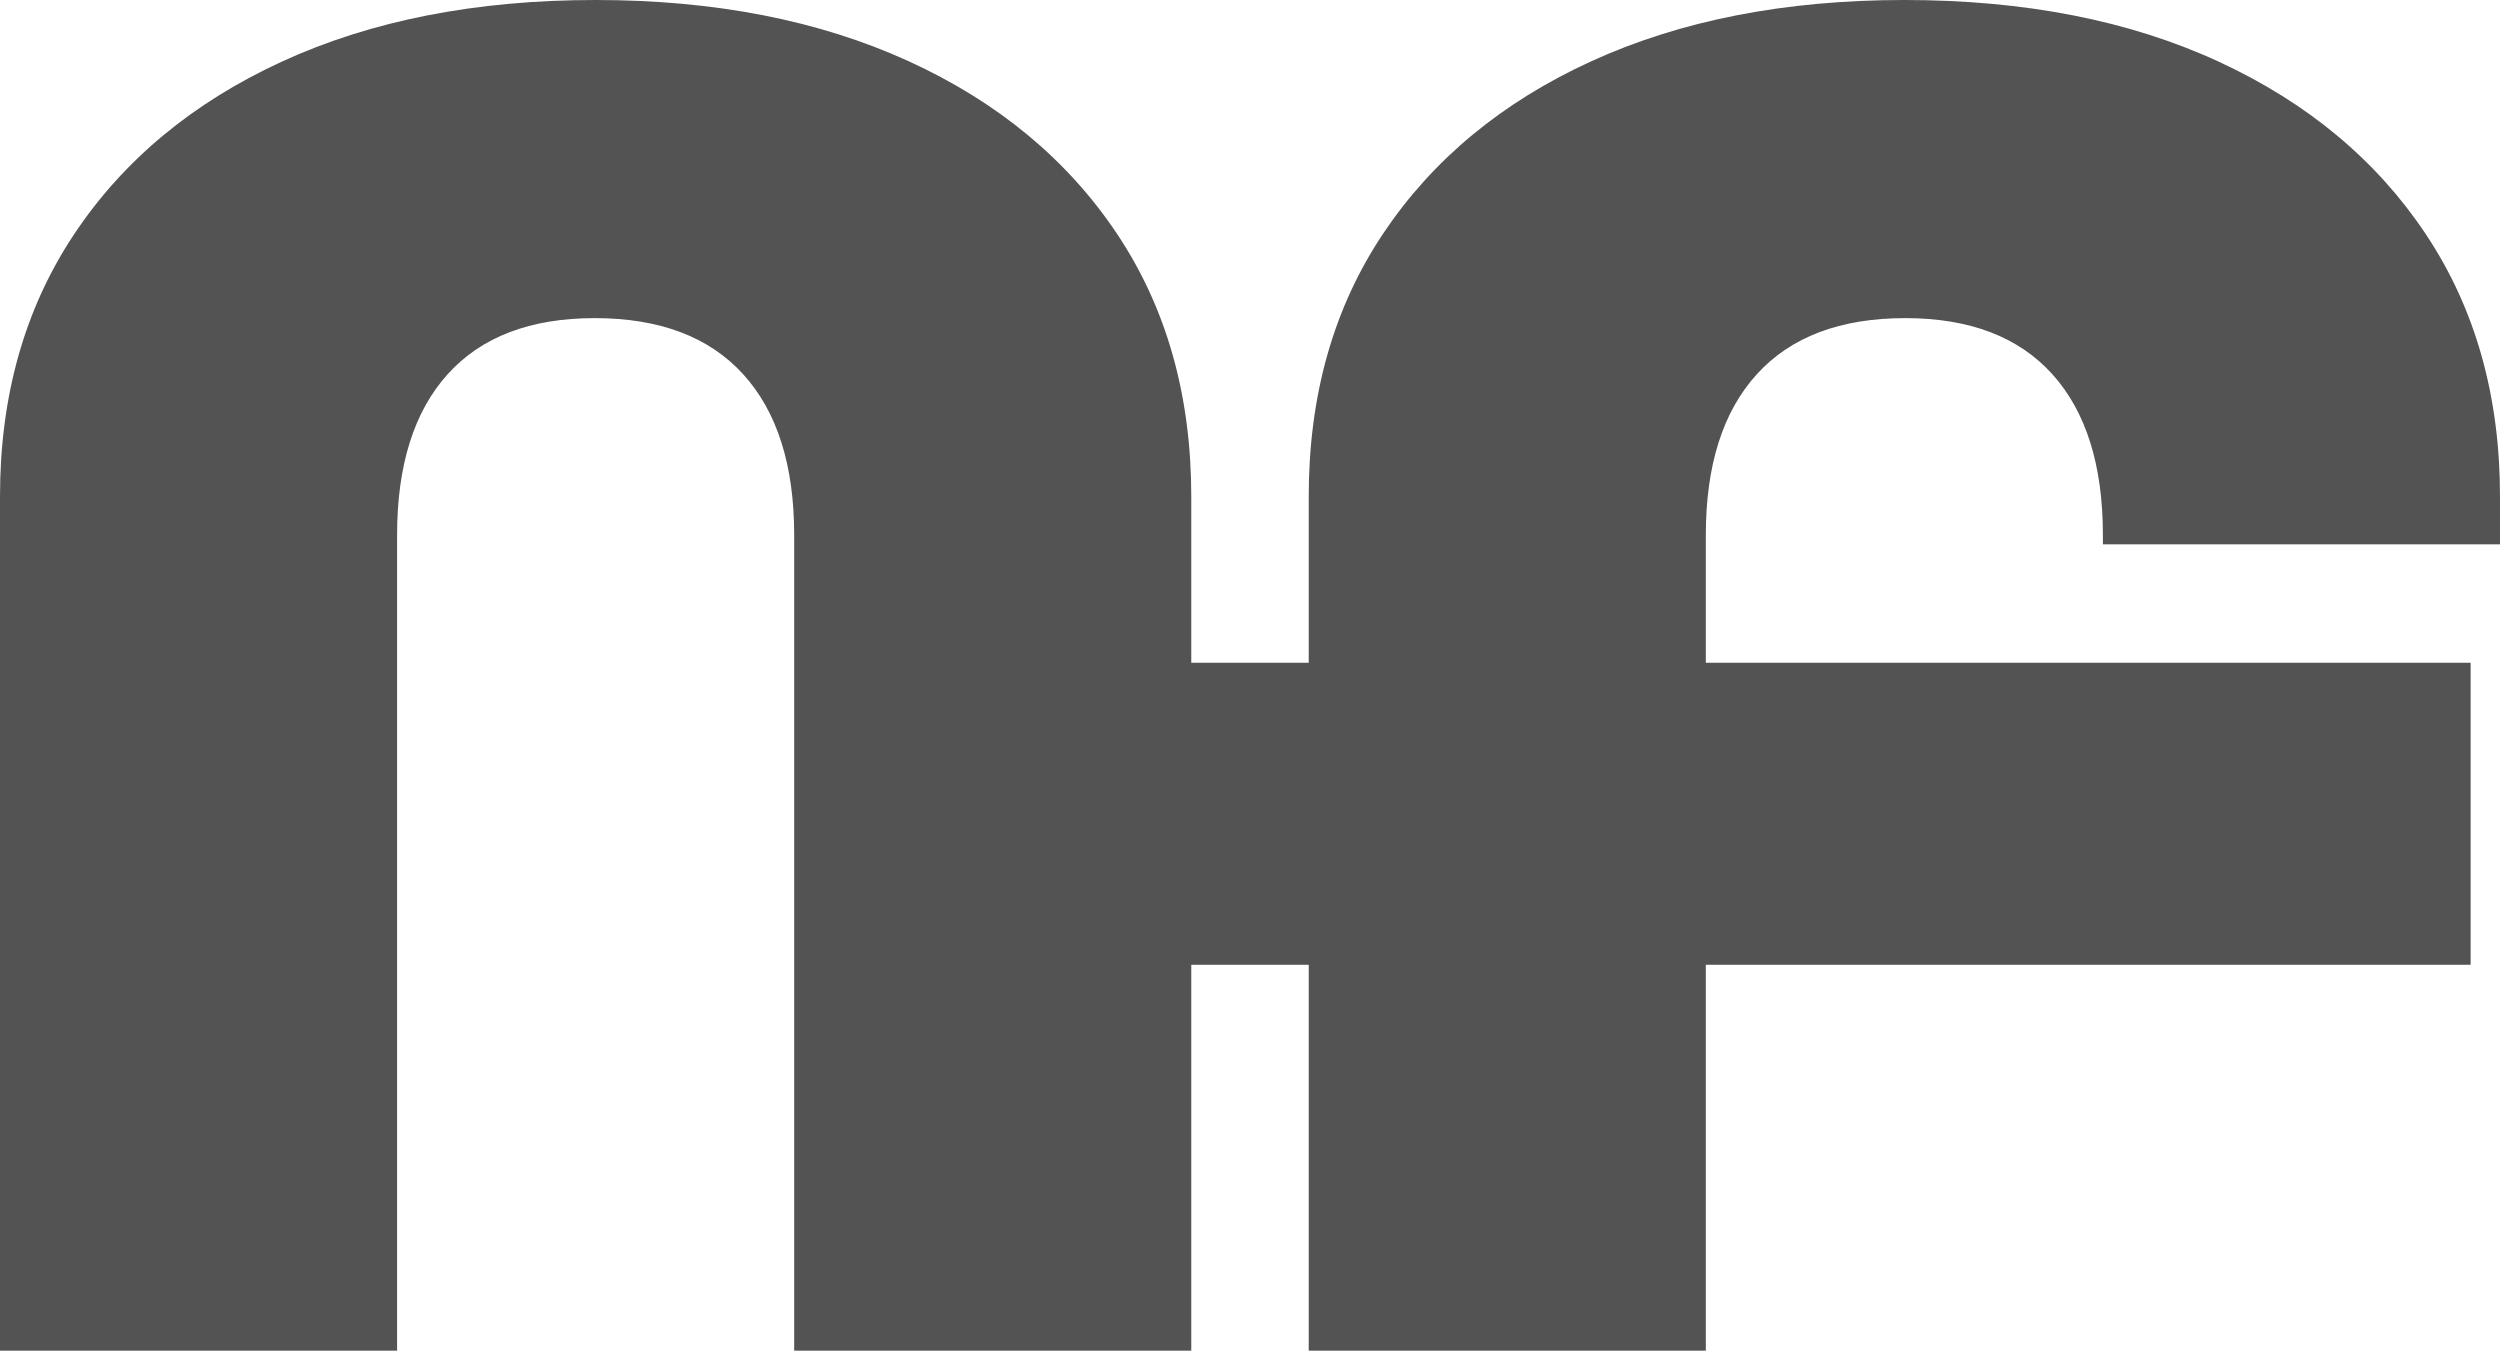
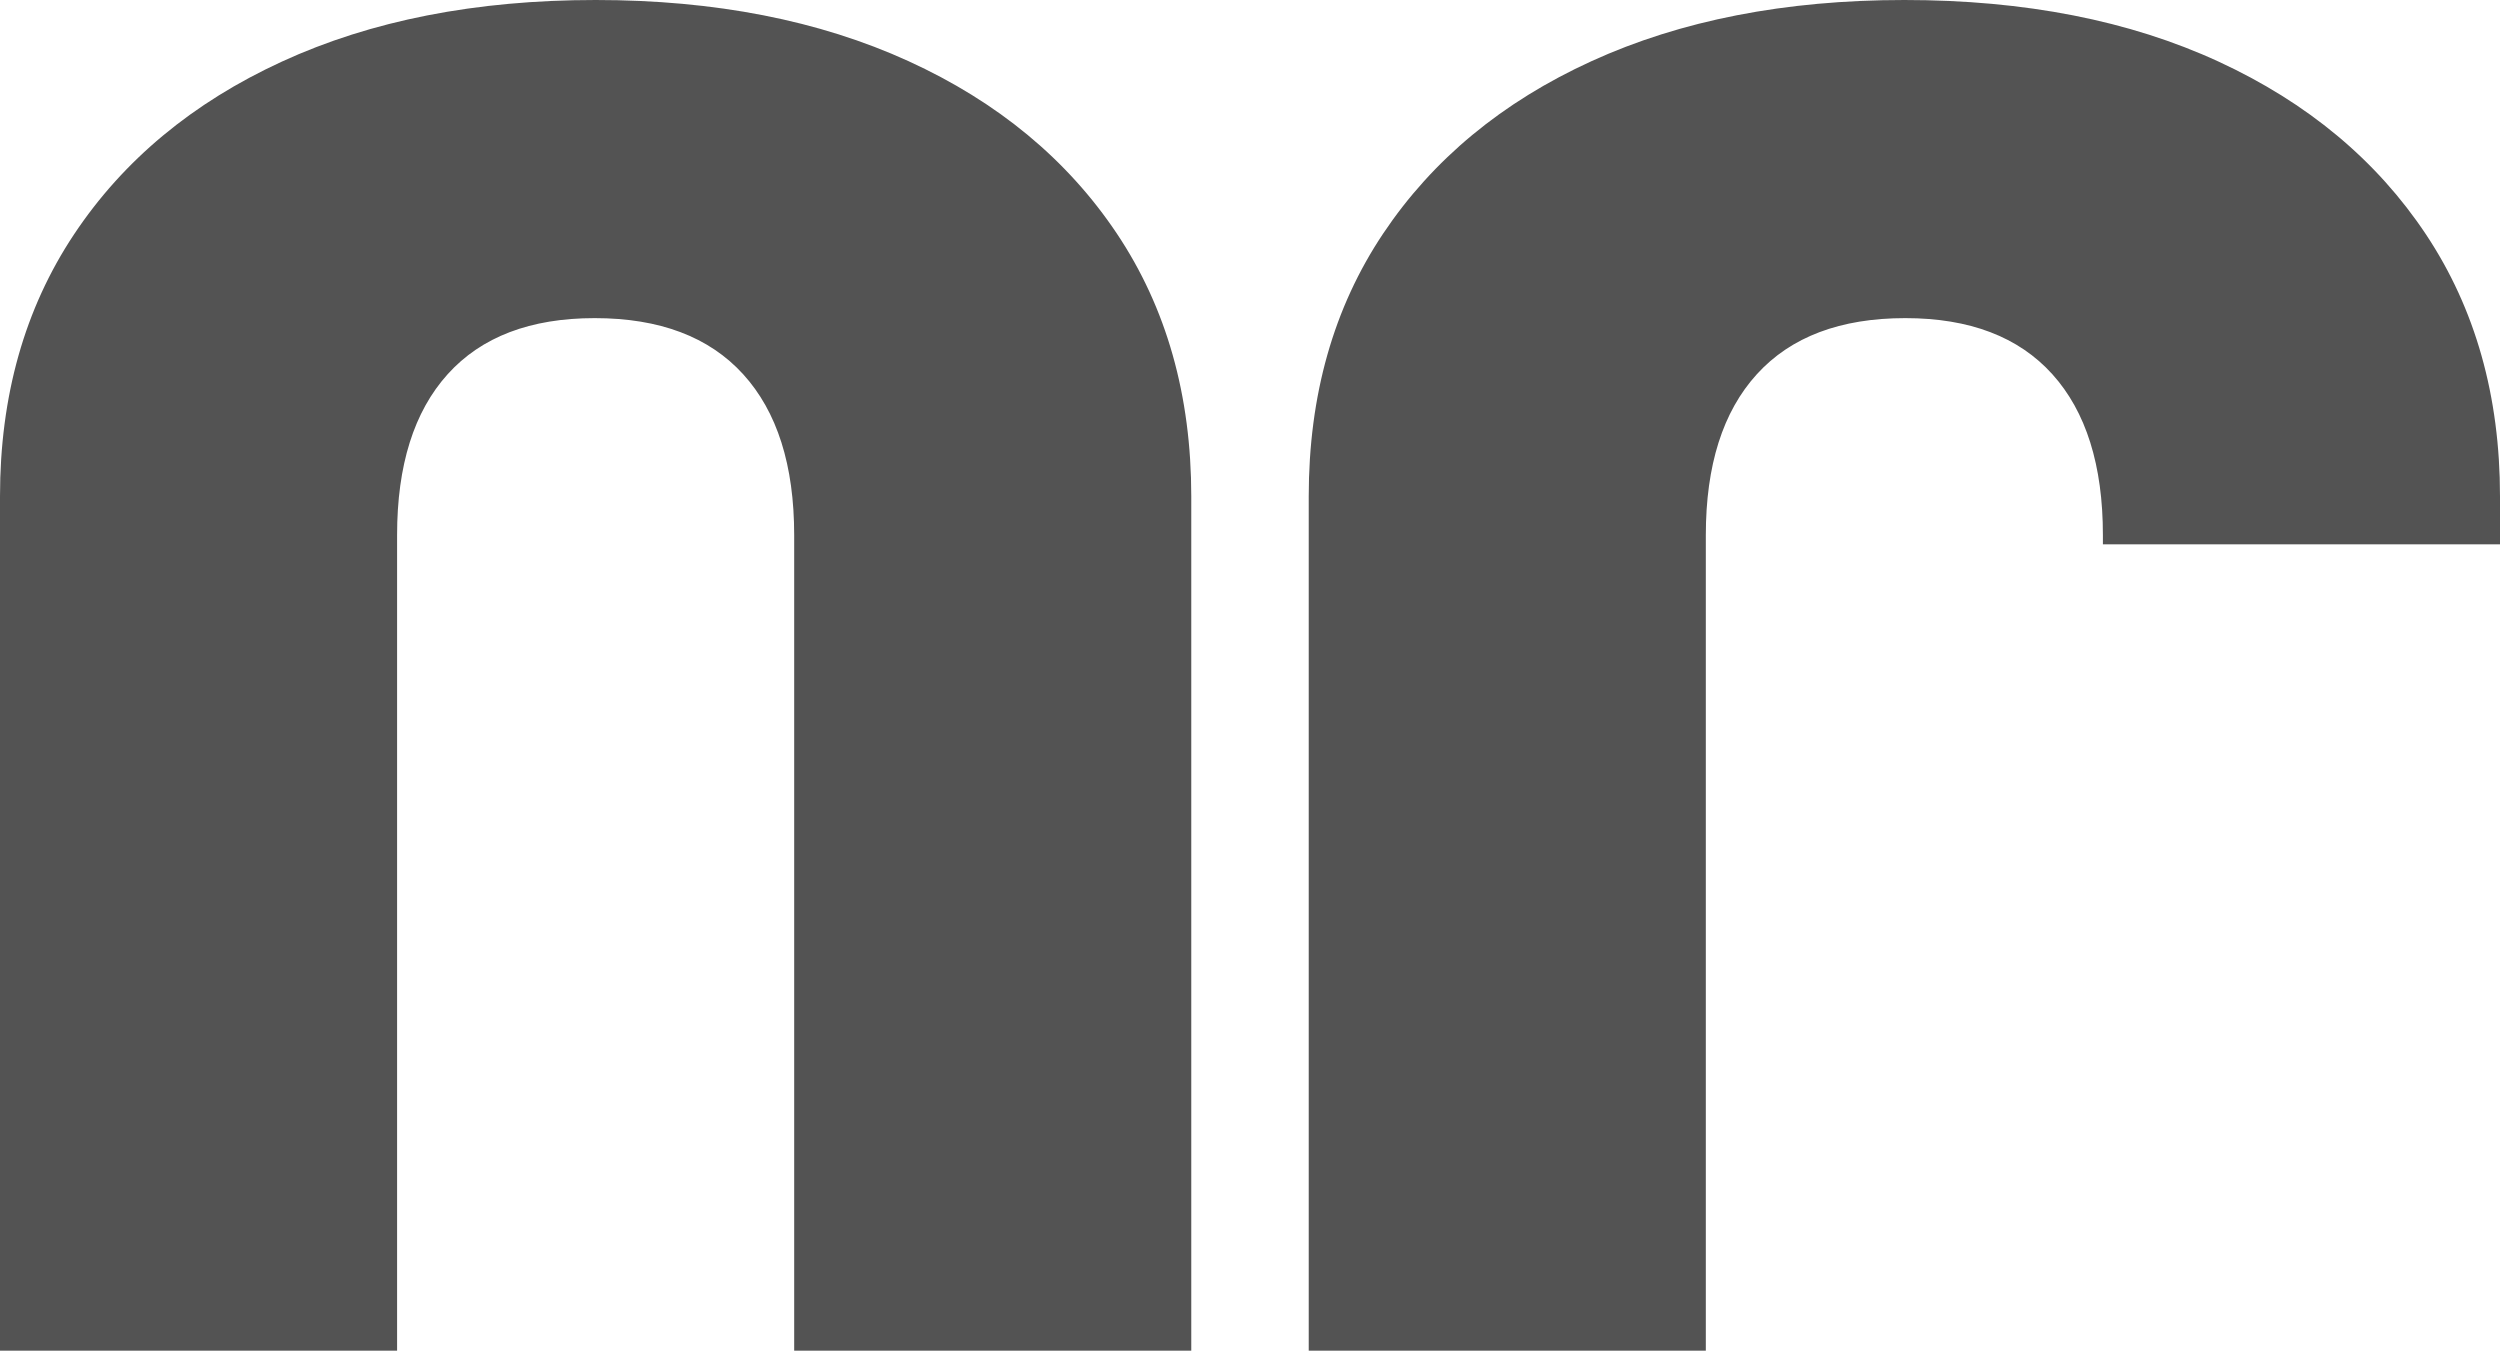
<svg xmlns="http://www.w3.org/2000/svg" width="596px" height="322px" viewBox="0 0 596 322" version="1.1">
  <title>Group</title>
  <g id="Portfolio-pages" stroke="none" stroke-width="1" fill="none" fill-rule="evenodd">
    <g id="EF" transform="translate(-202, -340)" fill="#535353">
      <g id="Group" transform="translate(212, 340)">
        <path d="M444,0 C472.725,0 497.695,4.896 518.908,14.686 C540.118,24.479 556.602,38.215 568.36,55.896 C580.118,73.577 586,94.4 586,118.366 L586,129.765 L491.332,129.765 L491.332,127.572 C491.332,110.914 487.315,98.13 479.277,89.212 C471.239,80.301 459.553,75.841 444.222,75.841 C428.741,75.841 416.947,80.301 408.834,89.212 C400.721,98.13 396.668,110.914 396.668,127.572 L396.668,322 L302,322 L302,118.366 C302,94.256 307.918,73.359 319.751,55.675 C331.584,37.997 348.14,24.296 369.429,14.577 C390.714,4.861 415.569,0 444,0" id="Fill-3" />
-         <polygon id="Path" points="230 230 579 230 579 158 230 158" />
        <path d="M132.002,0 C160.43,0 185.285,4.858 206.574,14.574 C227.856,24.296 244.419,37.994 256.252,55.675 C268.085,73.359 274,94.253 274,118.366 L274,322 L179.334,322 L179.334,127.572 C179.334,110.911 175.278,98.126 167.165,89.212 C159.052,80.301 147.254,75.841 131.776,75.841 C116.445,75.841 104.762,80.301 96.724,89.212 C88.686,98.126 84.666,110.911 84.666,127.572 L84.666,322 L-10,322 L-10,118.366 C-10,94.4 -4.121,73.577 7.637,55.893 C19.395,38.215 35.919,24.475 57.204,14.686 C78.489,4.896 103.423,0 132.002,0 L132.002,0 Z" id="Path" />
      </g>
    </g>
  </g>
</svg>